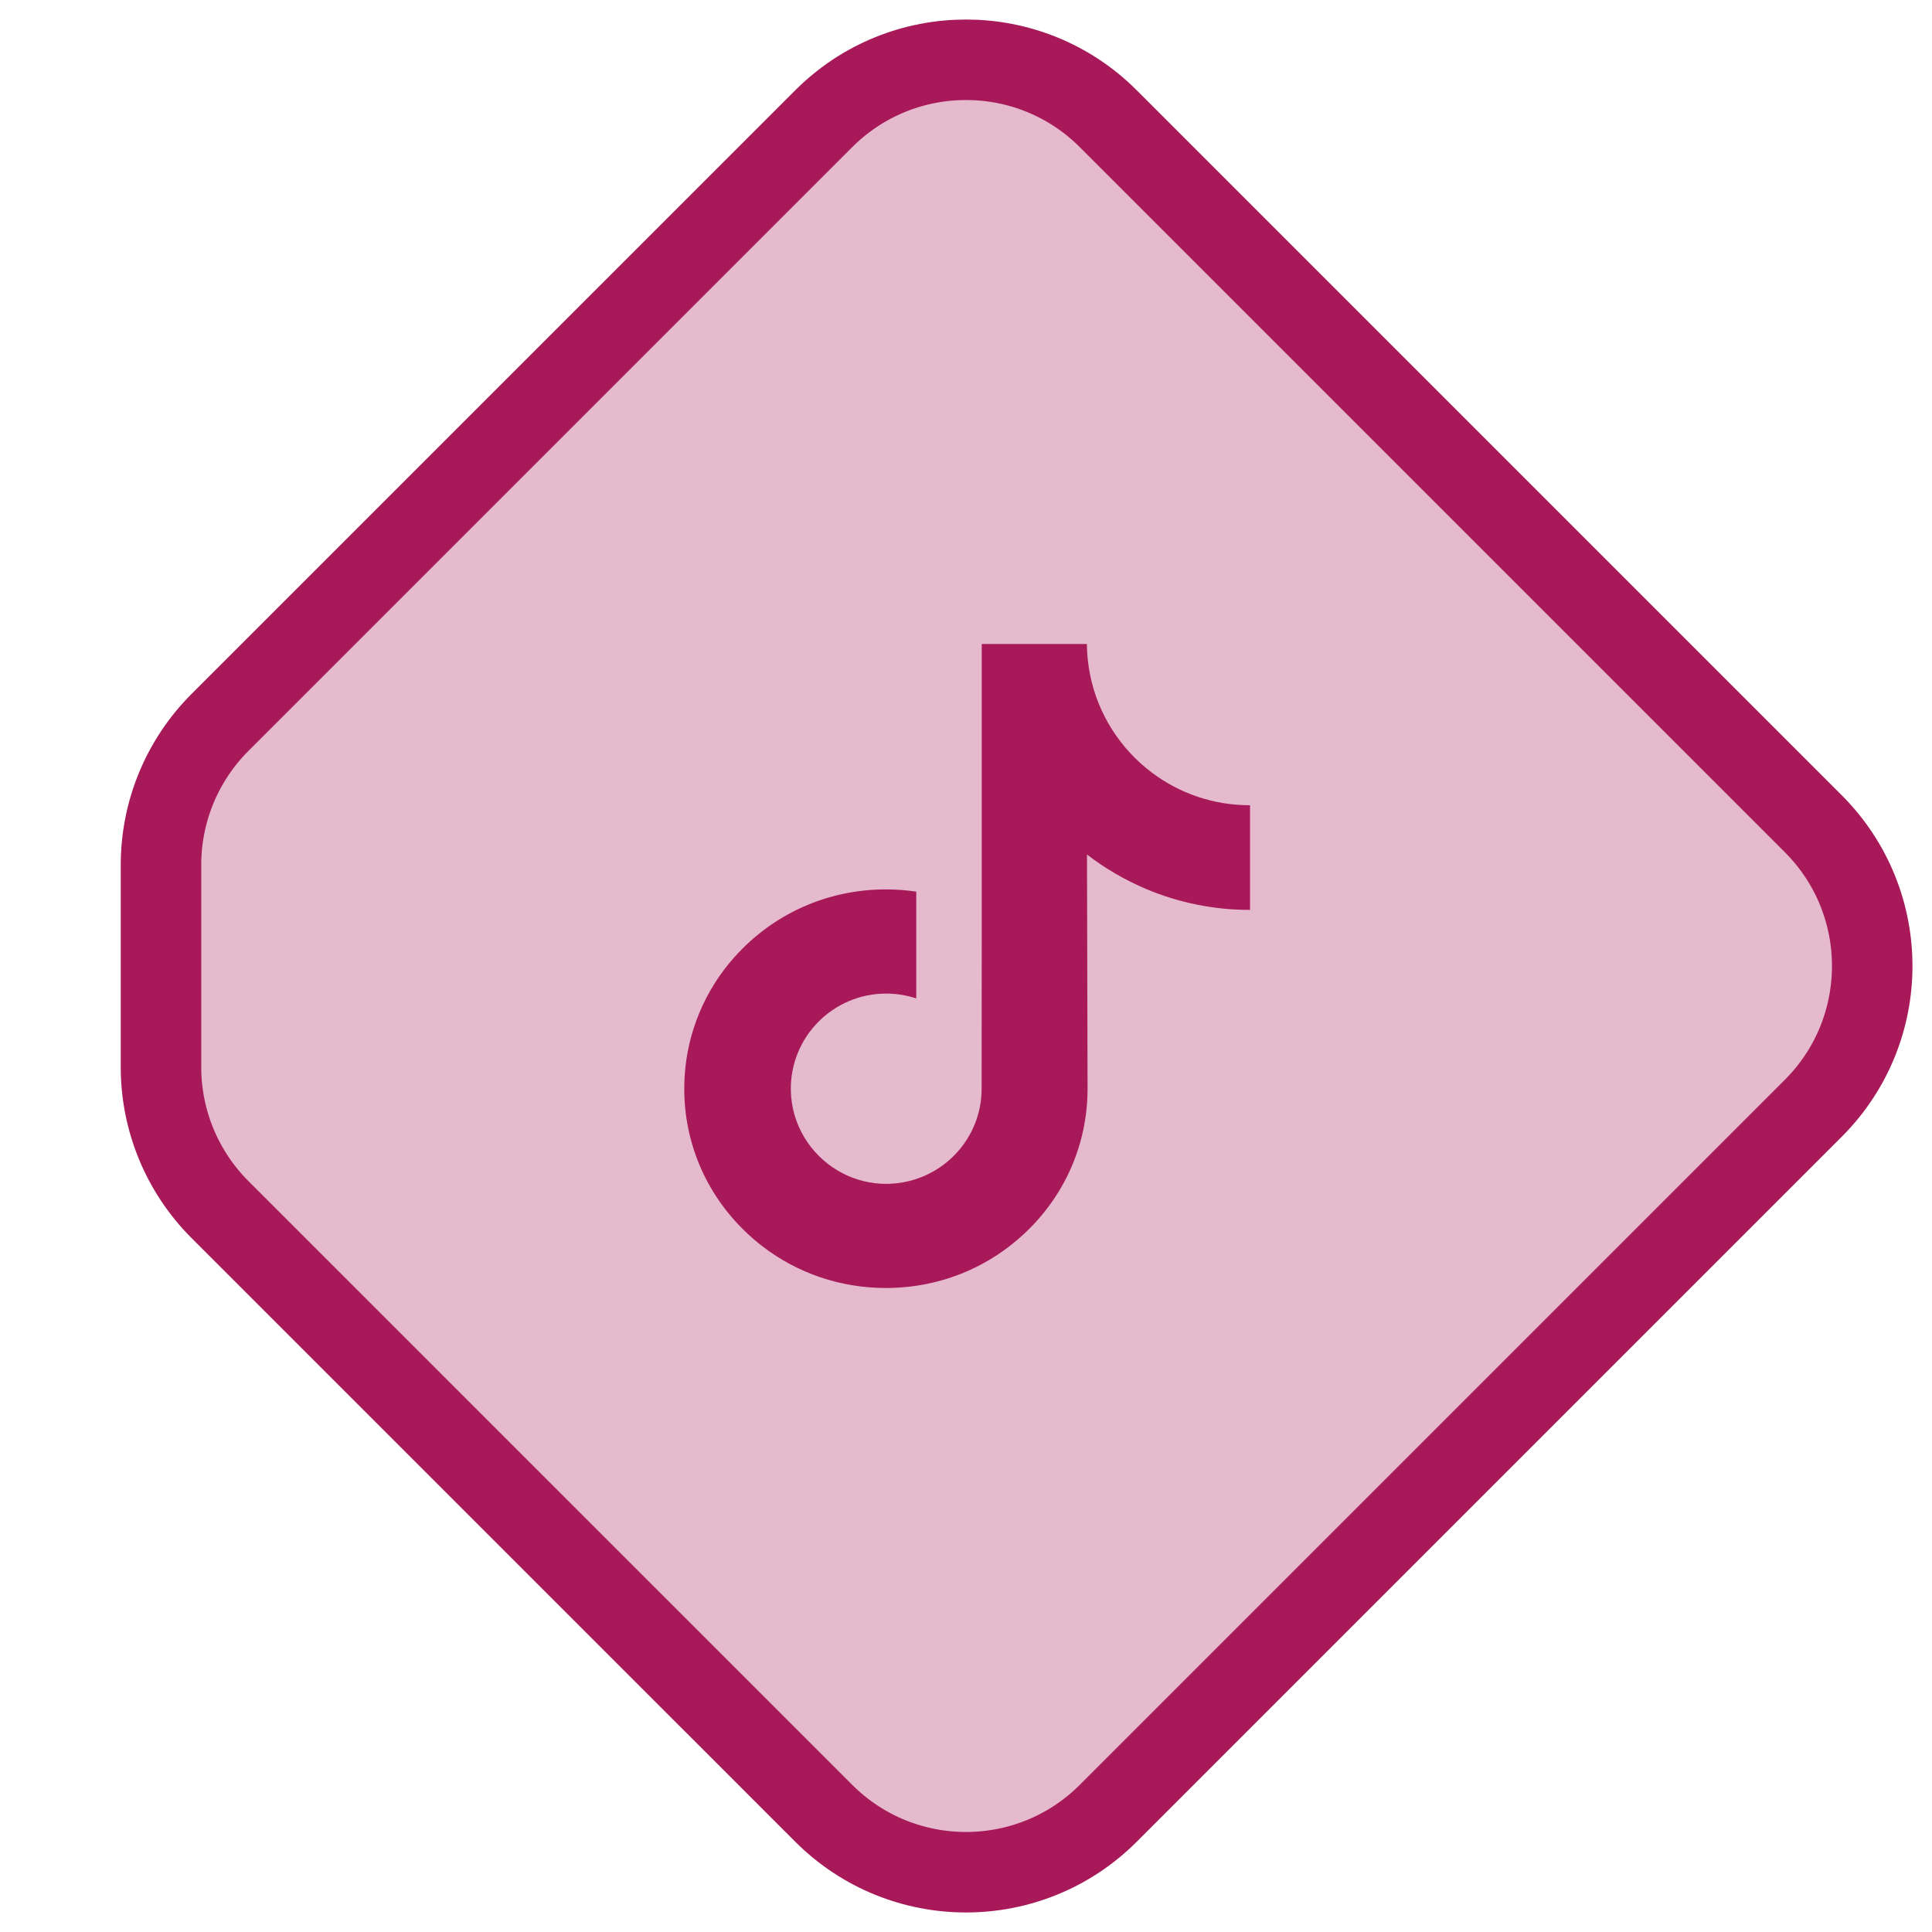
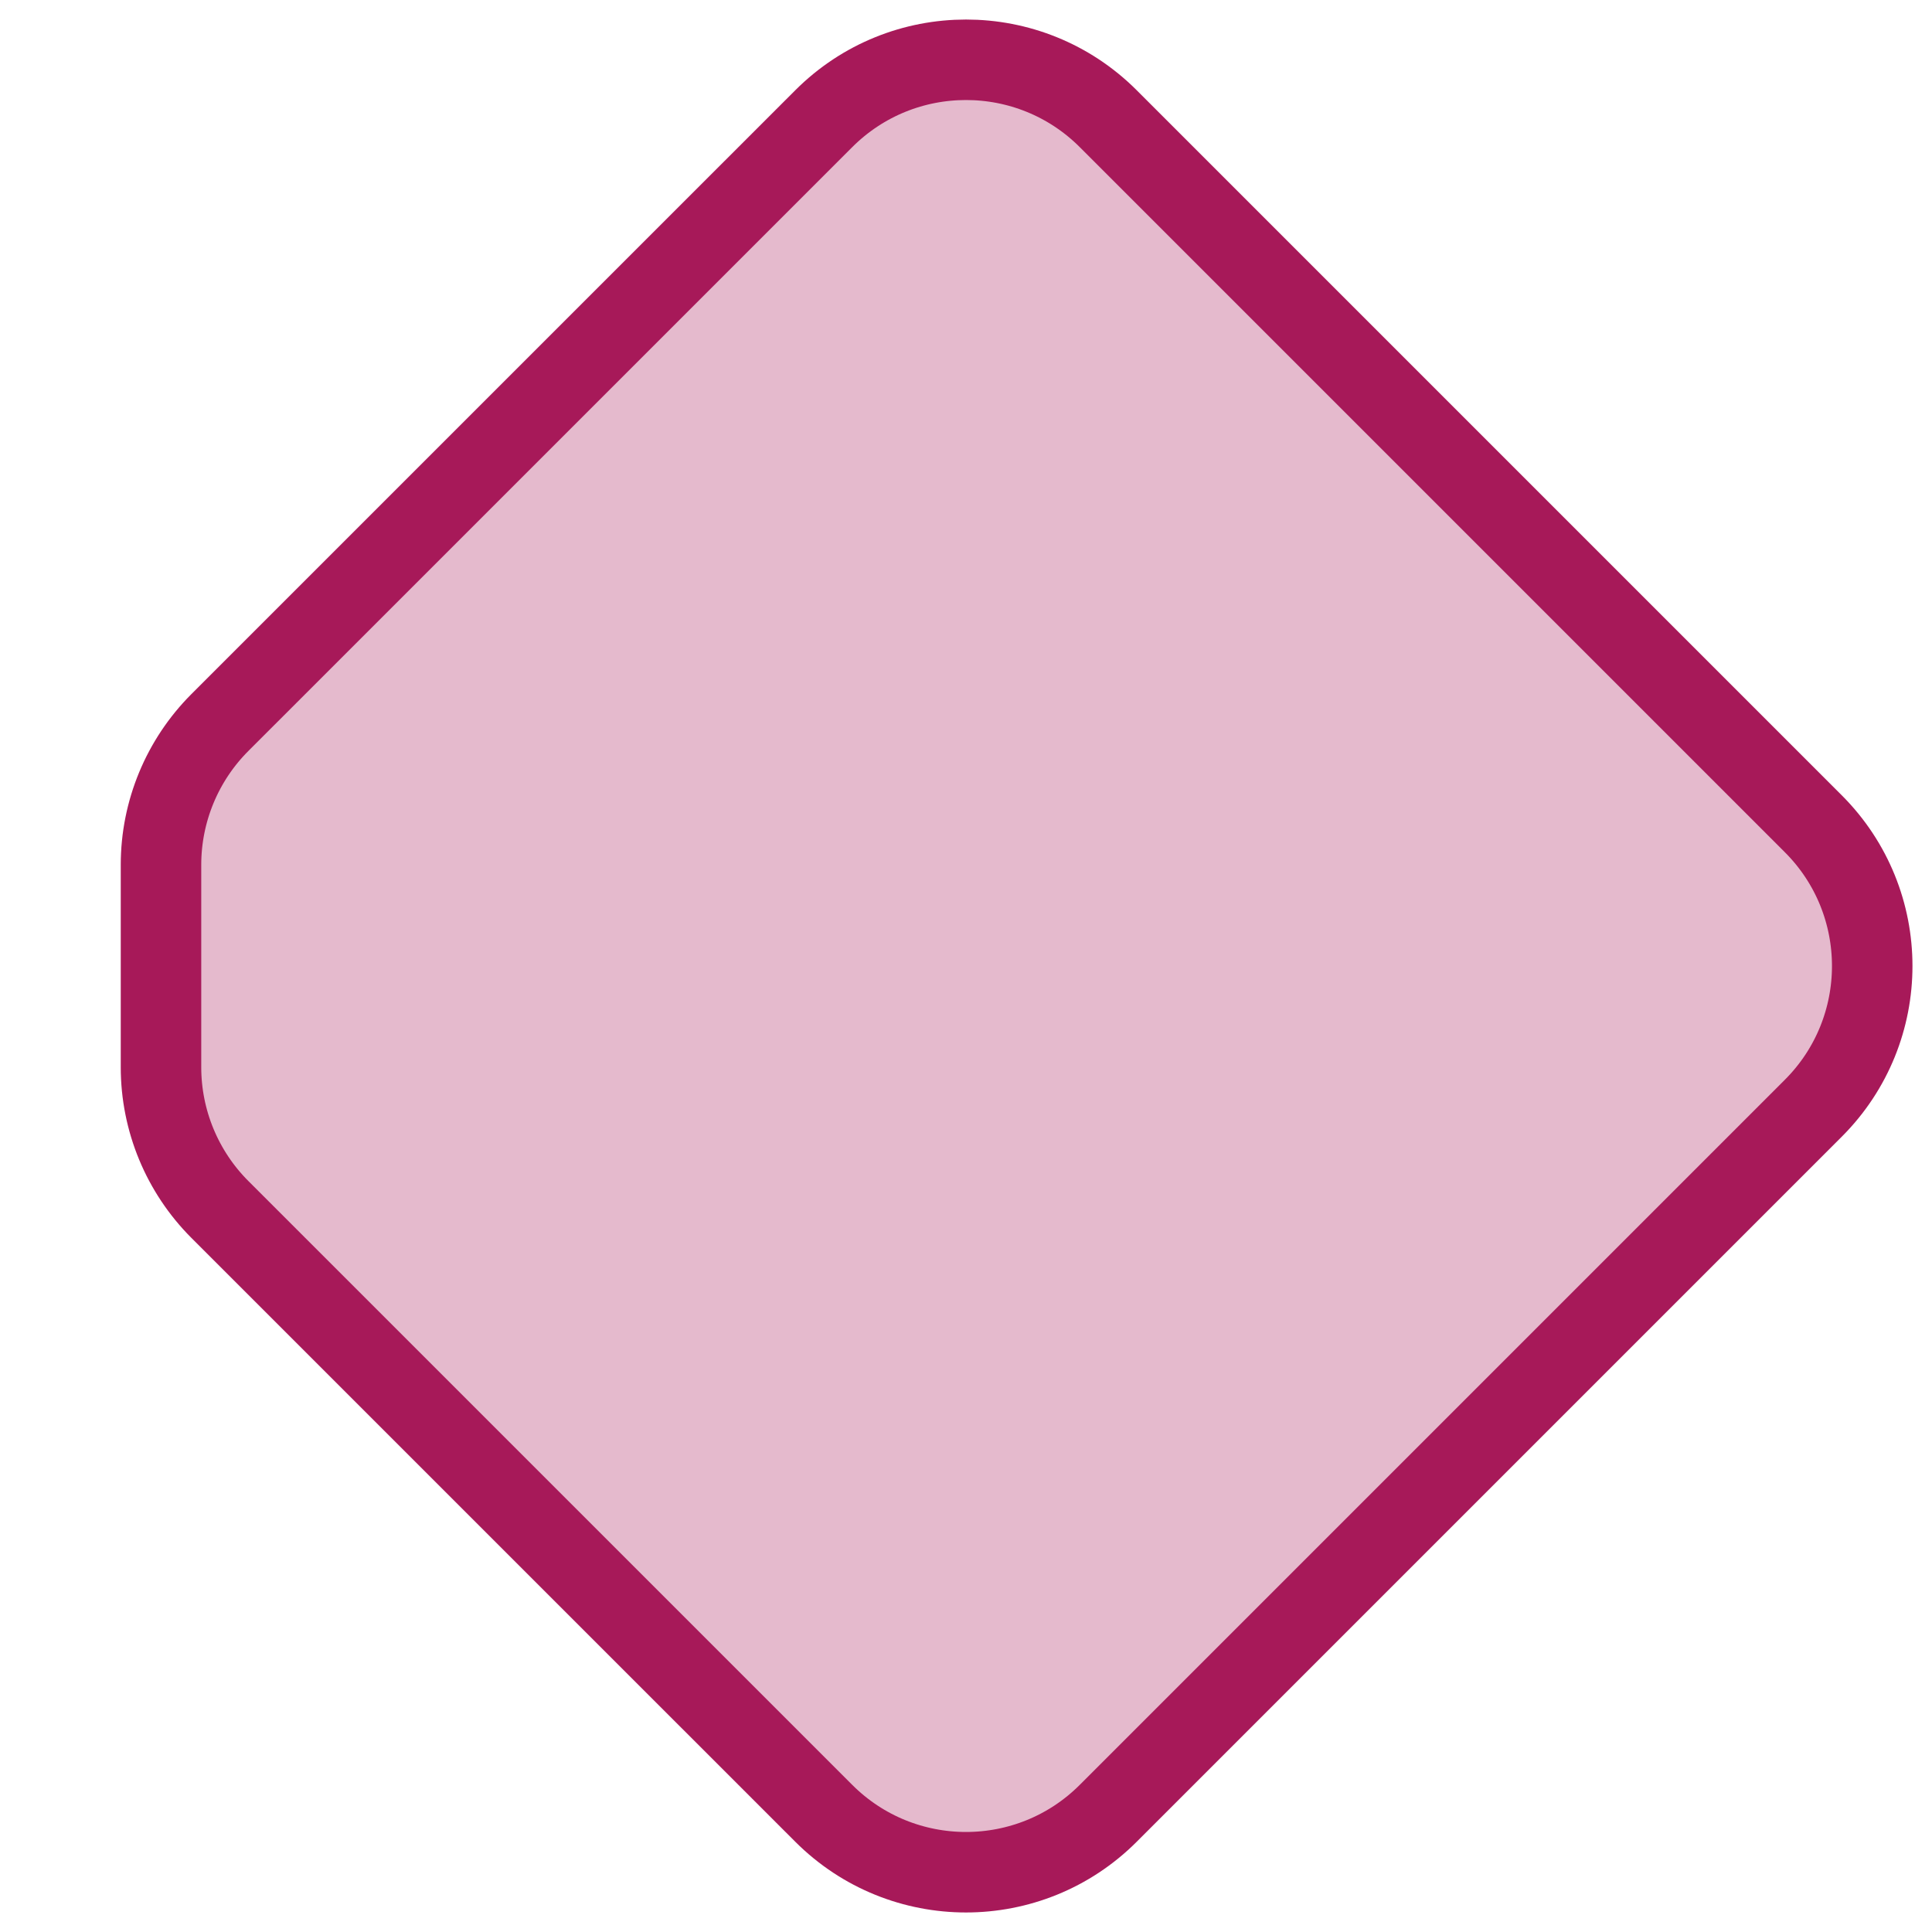
<svg xmlns="http://www.w3.org/2000/svg" width="48" height="48" viewBox="0 0 48 48" fill="none">
  <g clip-path="url(#clip0_195_895)">
    <path d="M20.465 2.95C22.417 0.997 25.583 0.997 27.535 2.95L45.05 20.465C47.003 22.417 47.003 25.583 45.05 27.535L27.535 45.05C25.583 47.003 22.417 47.003 20.465 45.05L5.464 30.05C4.527 29.113 4 27.841 4 26.515V21.485C4 20.159 4.527 18.887 5.464 17.95L20.465 2.95Z" fill="#A71959" fill-opacity="0.3" stroke="#A71959" stroke-width="2" />
-     <path d="M31.049 20.006C30.135 20.006 29.291 19.703 28.614 19.192C27.836 18.606 27.278 17.747 27.081 16.756C27.032 16.511 27.006 16.259 27.003 16H24.391V23.139L24.388 27.049C24.388 28.094 23.707 28.98 22.763 29.292C22.489 29.383 22.194 29.425 21.886 29.409C21.493 29.387 21.124 29.268 20.804 29.077C20.123 28.669 19.661 27.93 19.648 27.084C19.629 25.762 20.697 24.685 22.018 24.685C22.279 24.685 22.529 24.728 22.764 24.805V22.854V22.152C22.516 22.116 22.265 22.097 22.01 22.097C20.564 22.097 19.212 22.698 18.246 23.78C17.515 24.599 17.077 25.642 17.01 26.737C16.921 28.174 17.447 29.541 18.468 30.55C18.617 30.698 18.775 30.835 18.939 30.962C19.814 31.635 20.883 32 22.01 32C22.264 32 22.516 31.981 22.763 31.945C23.816 31.789 24.786 31.307 25.552 30.55C26.494 29.619 27.014 28.384 27.02 27.069L27.006 21.23C27.455 21.576 27.946 21.863 28.474 22.086C29.293 22.431 30.163 22.607 31.057 22.606V20.709V20.006C31.058 20.006 31.05 20.006 31.049 20.006Z" fill="#A71959" />
  </g>
  <defs>
    <clipPath id="clip0_195_895">
      <rect width="48" height="48" fill="white" />
    </clipPath>
  </defs>
</svg>